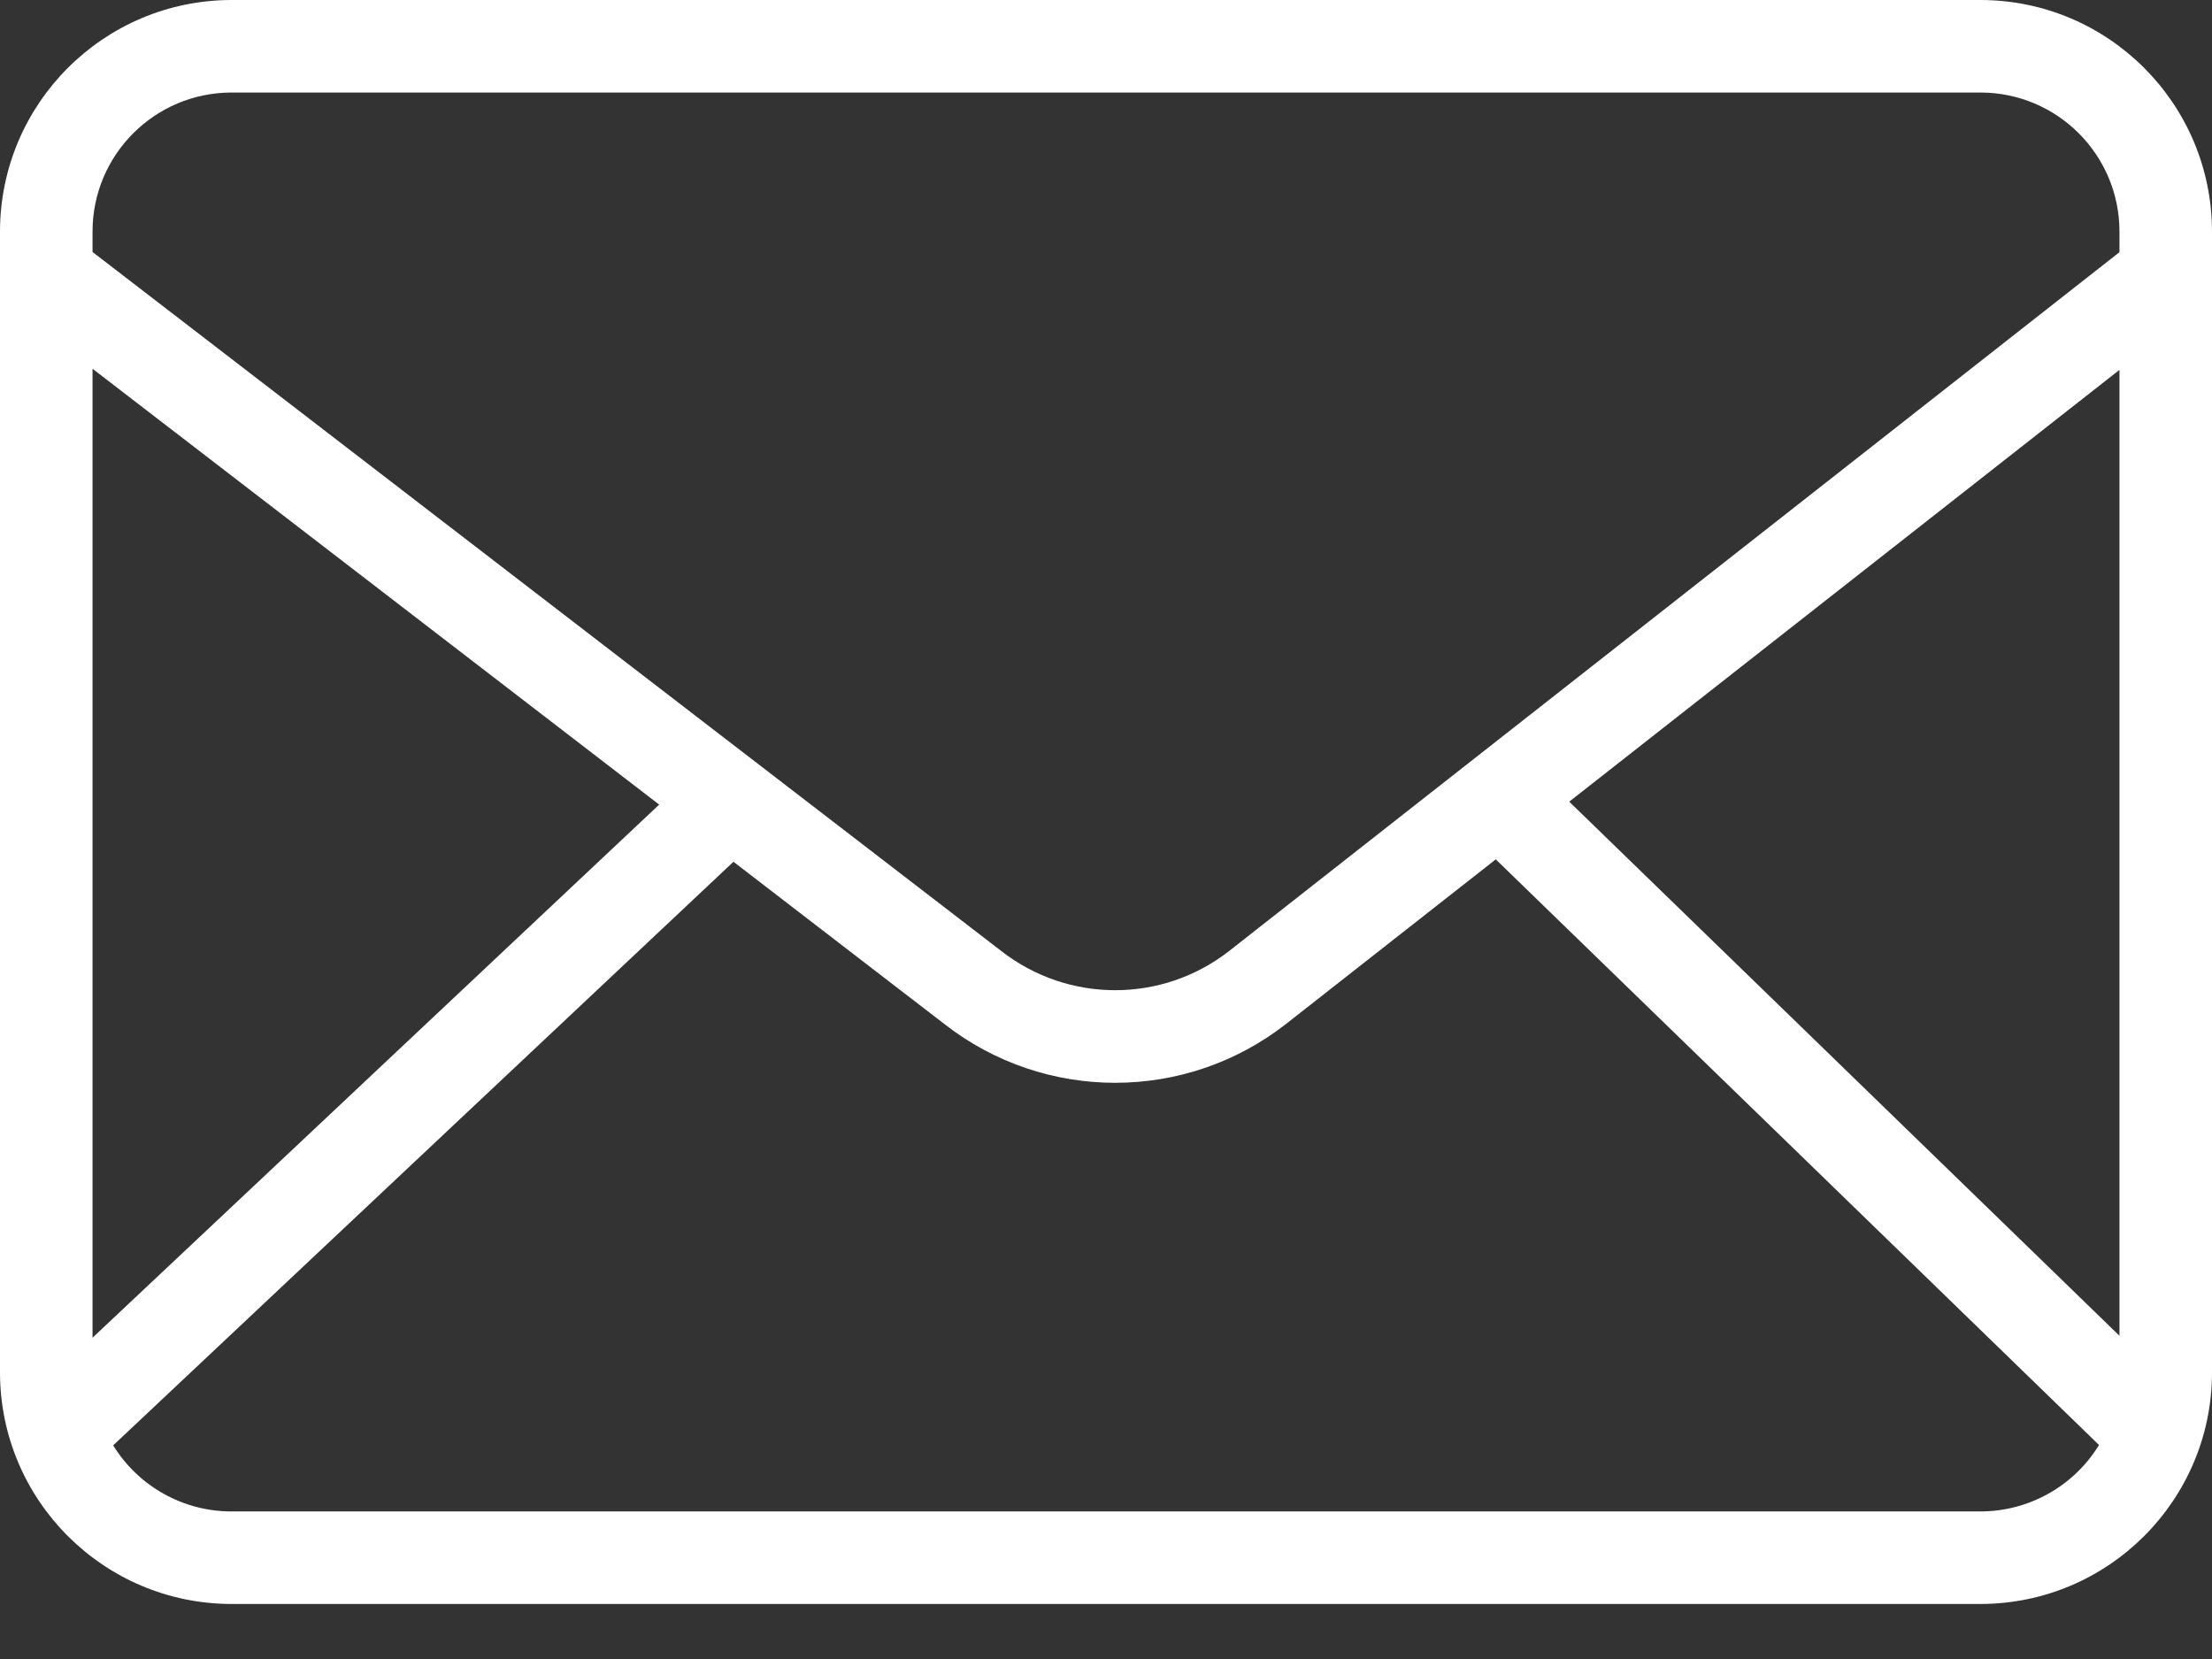
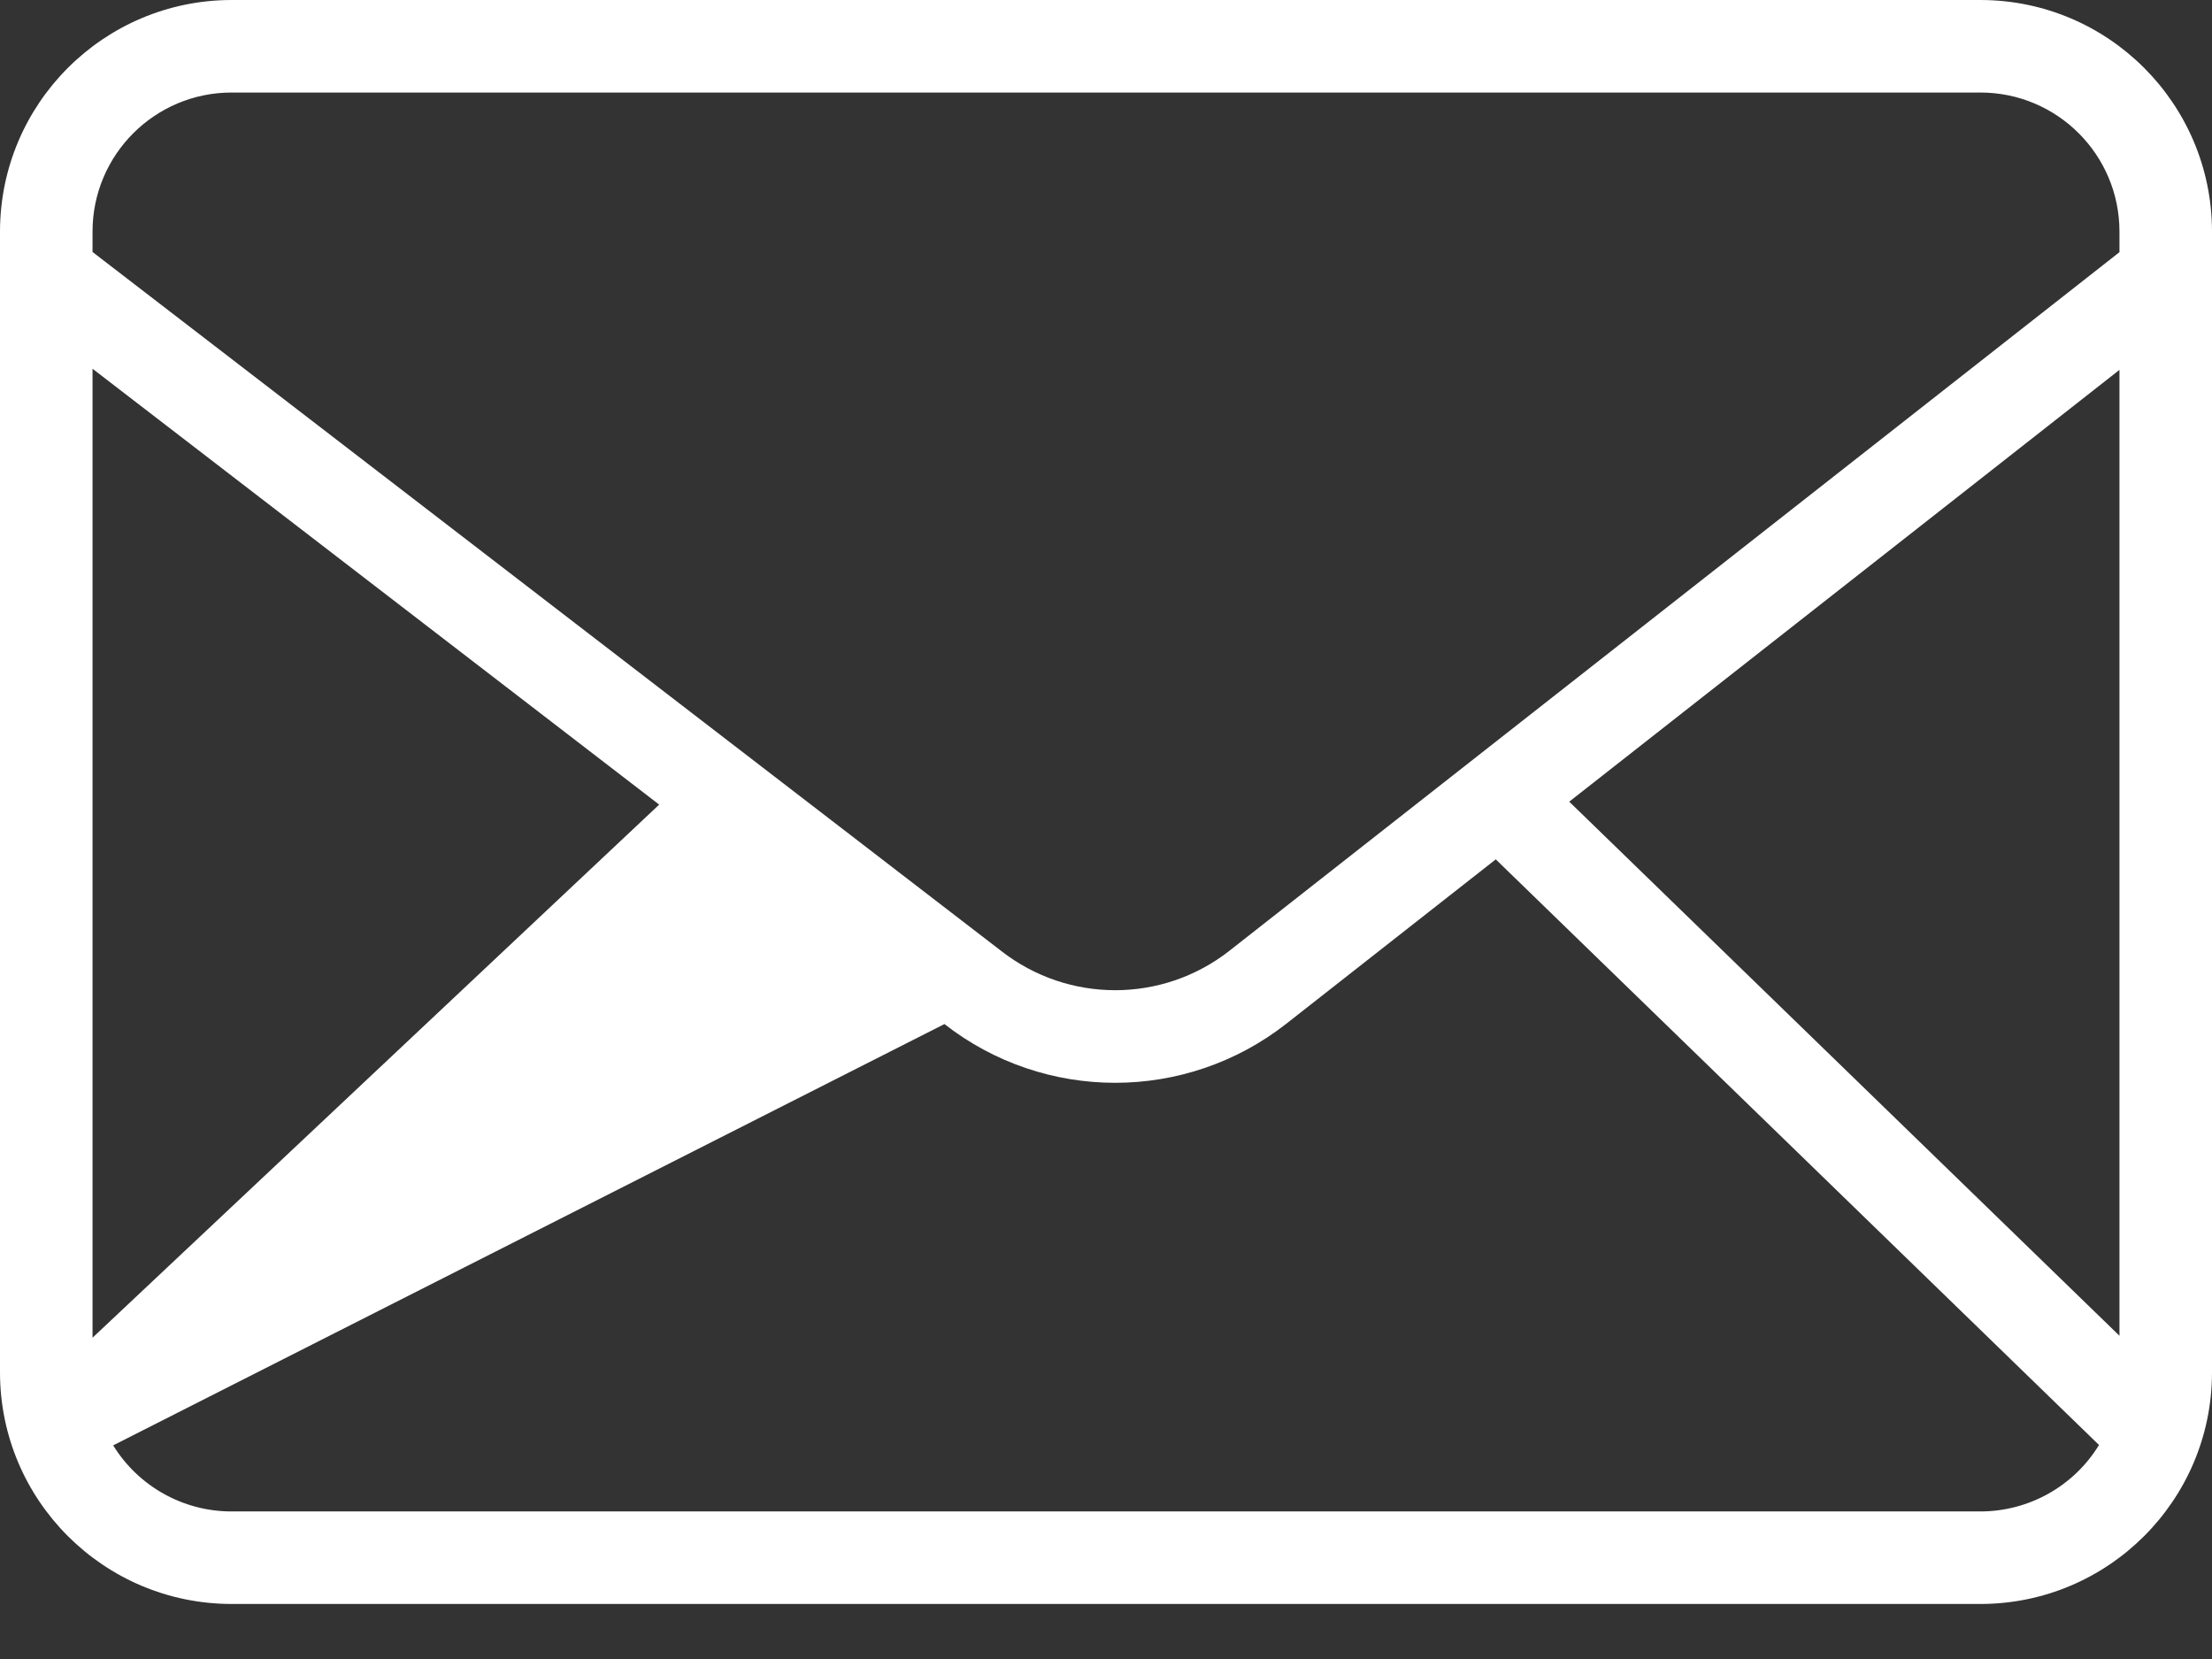
<svg xmlns="http://www.w3.org/2000/svg" width="24" height="18" viewBox="0 0 24 18" fill="none">
  <rect x="0" y="0" width="24" height="18" fill="#333333" stroke="none" />
-   <path d="M21.489 0H2.511C1.125 0.002 0.002 1.125 0 2.511V14.893C0.002 16.278 1.125 17.401 2.511 17.403H21.489C22.875 17.401 23.998 16.278 24 14.893V2.511C23.998 1.125 22.875 0.002 21.489 0ZM17.026 8.698L22.996 4.013V14.493L17.026 8.698ZM2.511 1.004H21.489C22.321 1.005 22.995 1.679 22.996 2.511V2.736L13.335 10.319C12.608 10.886 11.588 10.885 10.862 10.317L1.004 2.734V2.511C1.005 1.679 1.679 1.005 2.511 1.004ZM7.152 8.73L1.004 14.514V4.001L7.152 8.73ZM21.489 16.399H2.511C1.988 16.399 1.502 16.127 1.228 15.682L7.958 9.35L10.247 11.111C11.336 11.961 12.864 11.961 13.953 11.11L16.229 9.324L22.774 15.678C22.501 16.125 22.014 16.398 21.489 16.399Z" fill="white" />
+   <path d="M21.489 0H2.511C1.125 0.002 0.002 1.125 0 2.511V14.893C0.002 16.278 1.125 17.401 2.511 17.403H21.489C22.875 17.401 23.998 16.278 24 14.893V2.511C23.998 1.125 22.875 0.002 21.489 0ZM17.026 8.698L22.996 4.013V14.493L17.026 8.698ZM2.511 1.004H21.489C22.321 1.005 22.995 1.679 22.996 2.511V2.736L13.335 10.319C12.608 10.886 11.588 10.885 10.862 10.317L1.004 2.734V2.511C1.005 1.679 1.679 1.005 2.511 1.004ZM7.152 8.73L1.004 14.514V4.001L7.152 8.73ZM21.489 16.399H2.511C1.988 16.399 1.502 16.127 1.228 15.682L10.247 11.111C11.336 11.961 12.864 11.961 13.953 11.11L16.229 9.324L22.774 15.678C22.501 16.125 22.014 16.398 21.489 16.399Z" fill="white" />
</svg>